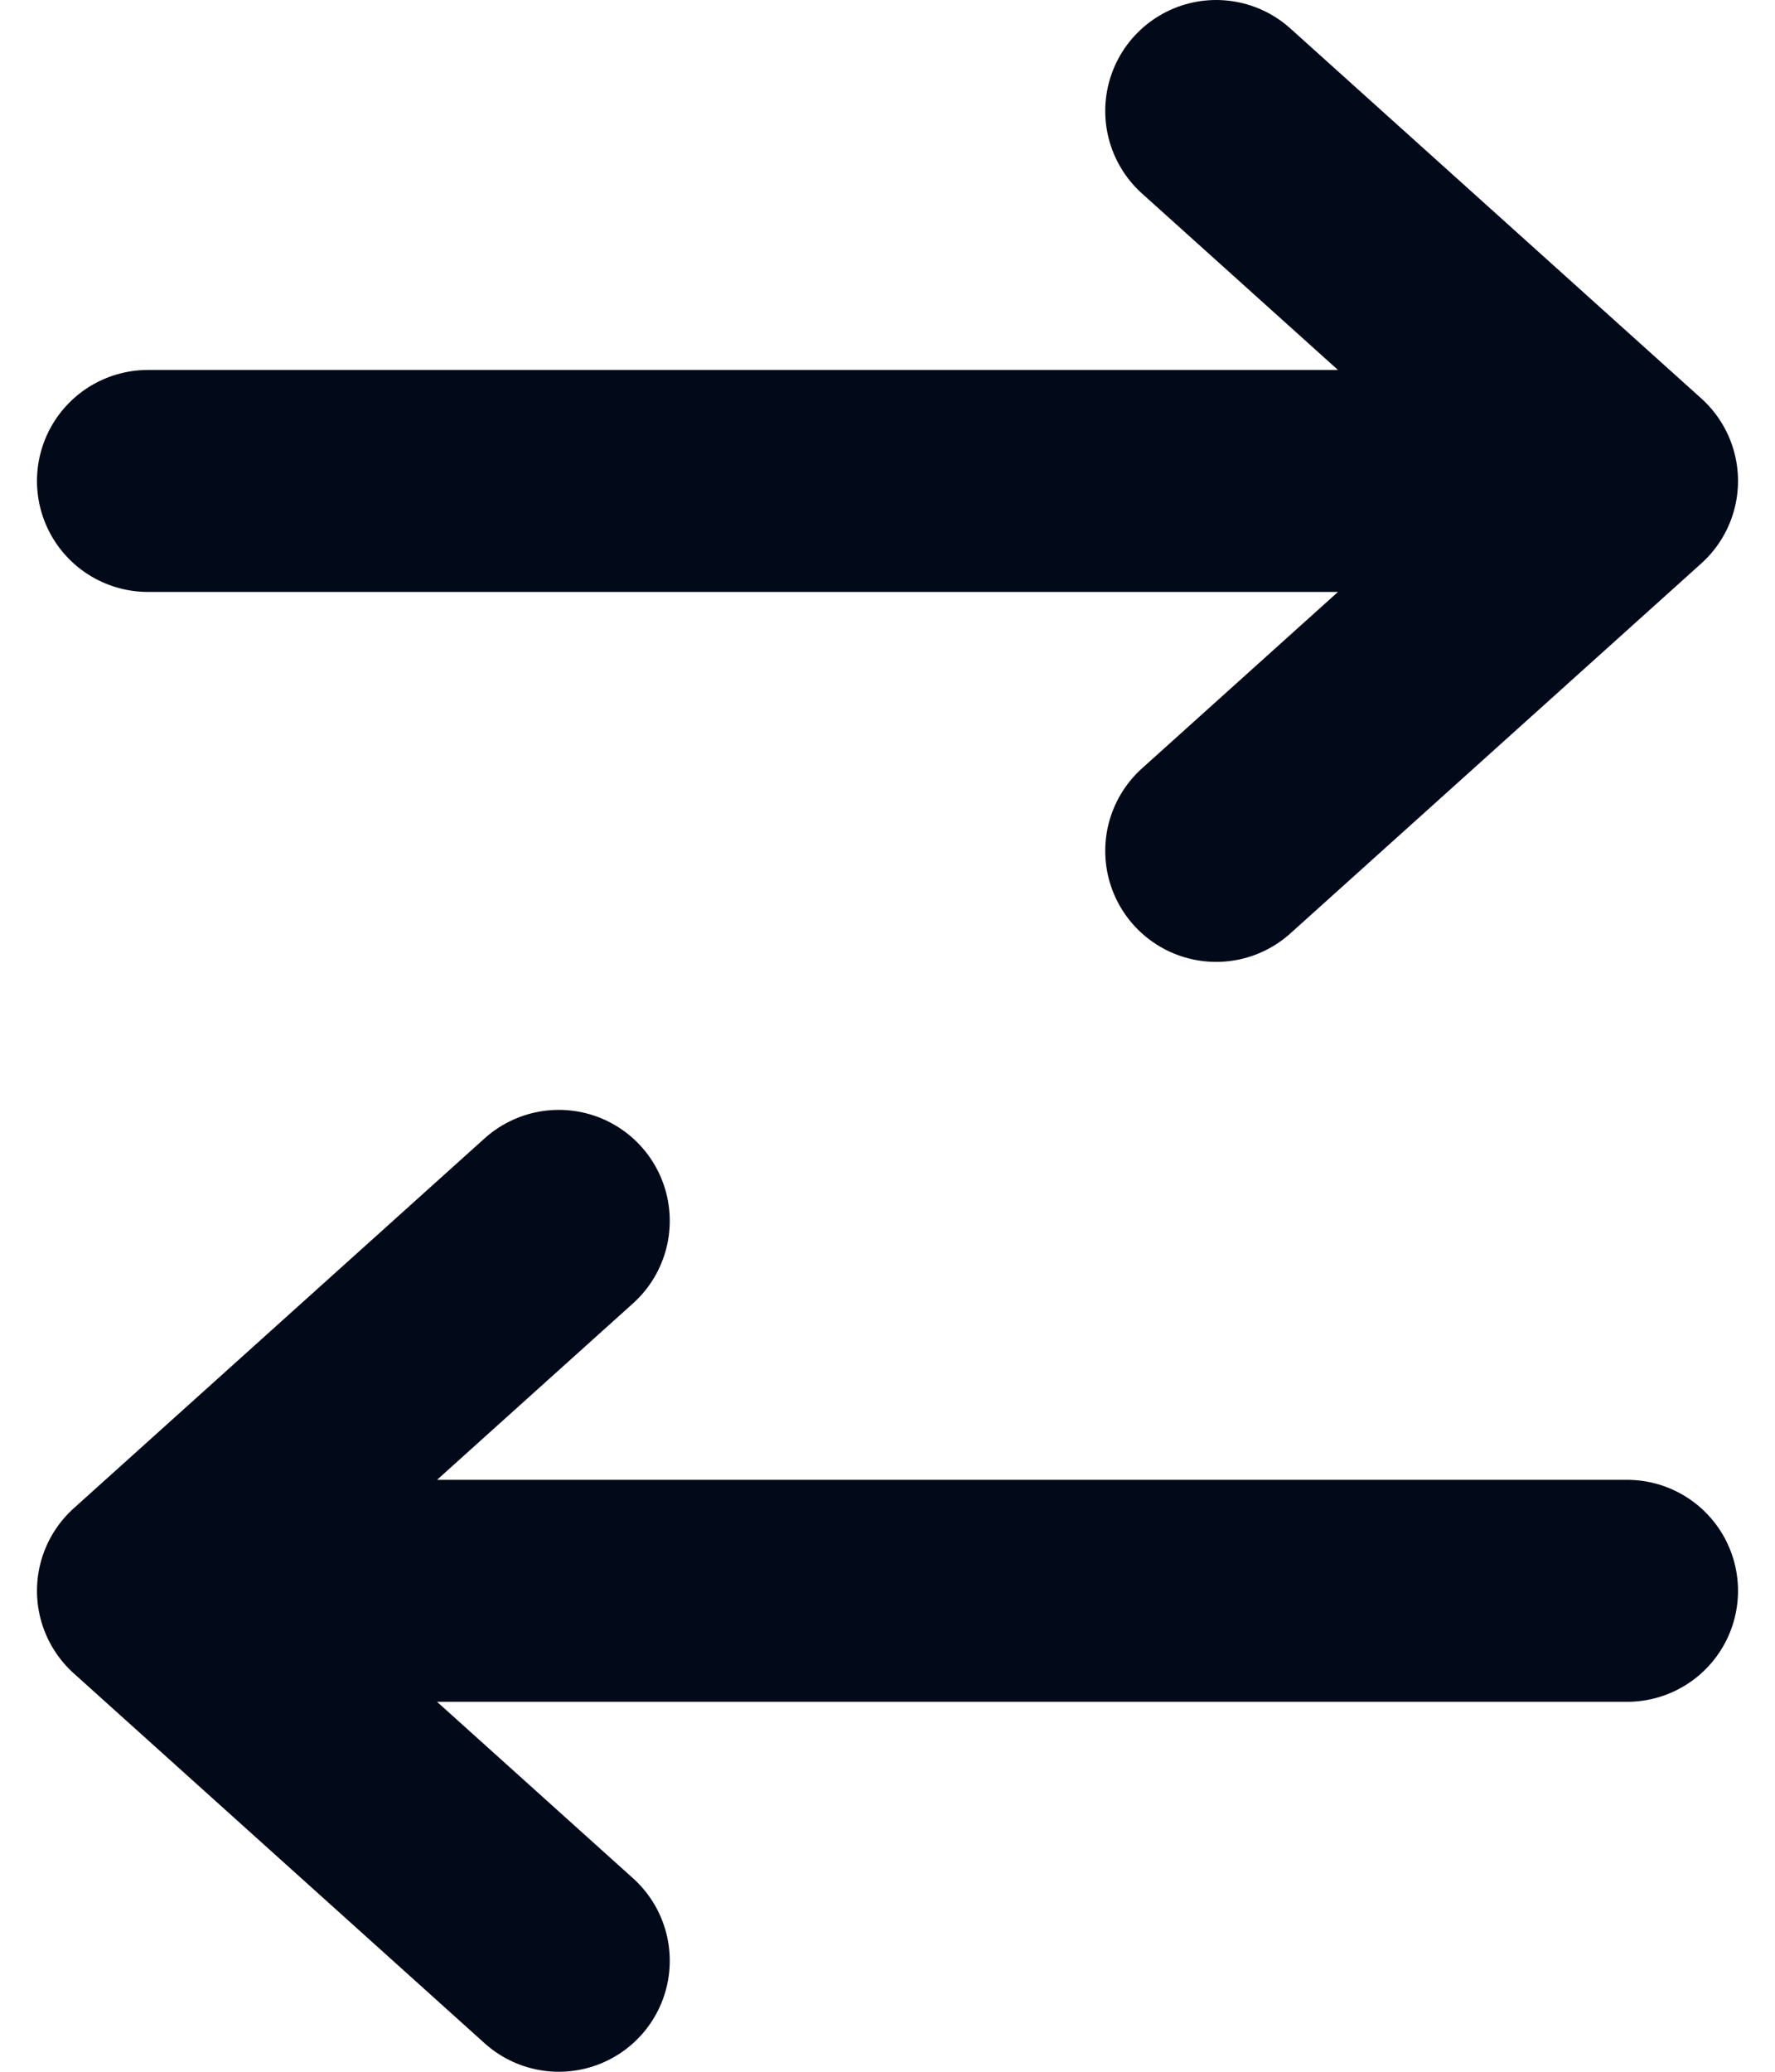
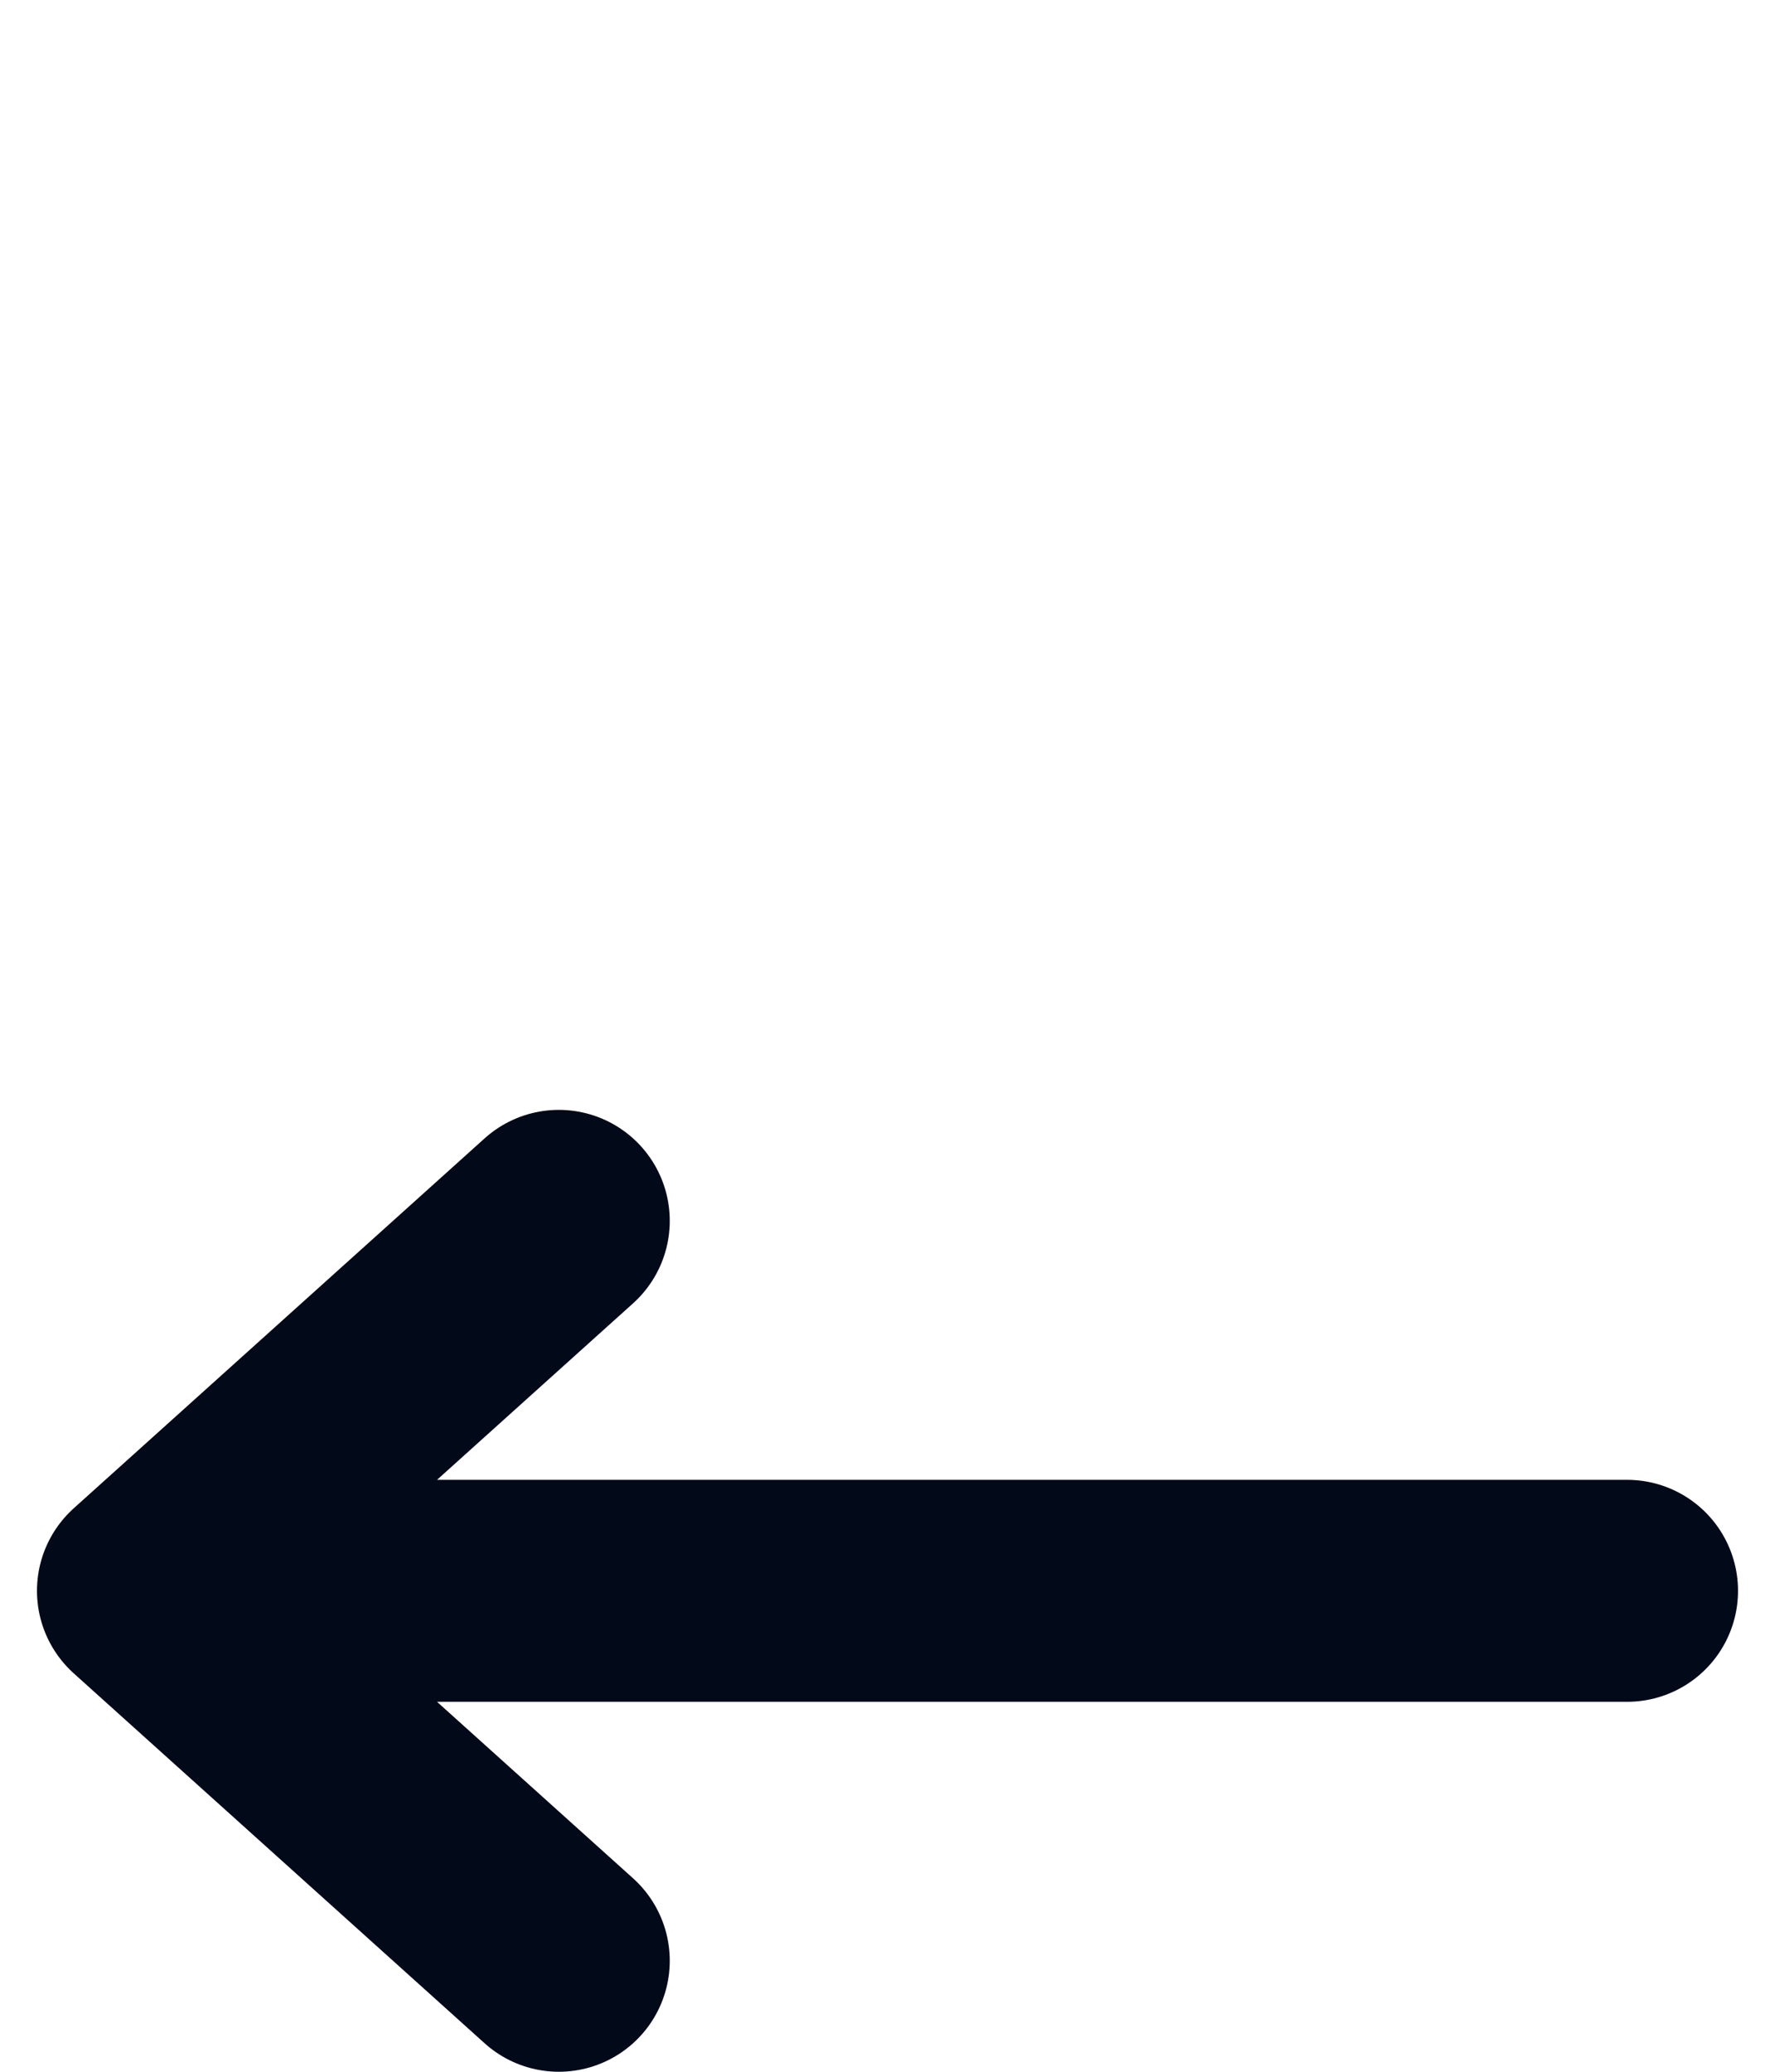
<svg xmlns="http://www.w3.org/2000/svg" width="12" height="14" viewBox="0 0 12 14" fill="none">
-   <path d="M11 3.25L8.222 0.75M11 3.25L8.222 5.75M11 3.25H1" stroke="#020918" stroke-width="1.5" stroke-linecap="round" stroke-linejoin="round" />
  <path d="M1 10.75L3.778 8.25M1 10.75L3.778 13.25M1 10.75H11" stroke="#020918" stroke-width="1.5" stroke-linecap="round" stroke-linejoin="round" />
</svg>